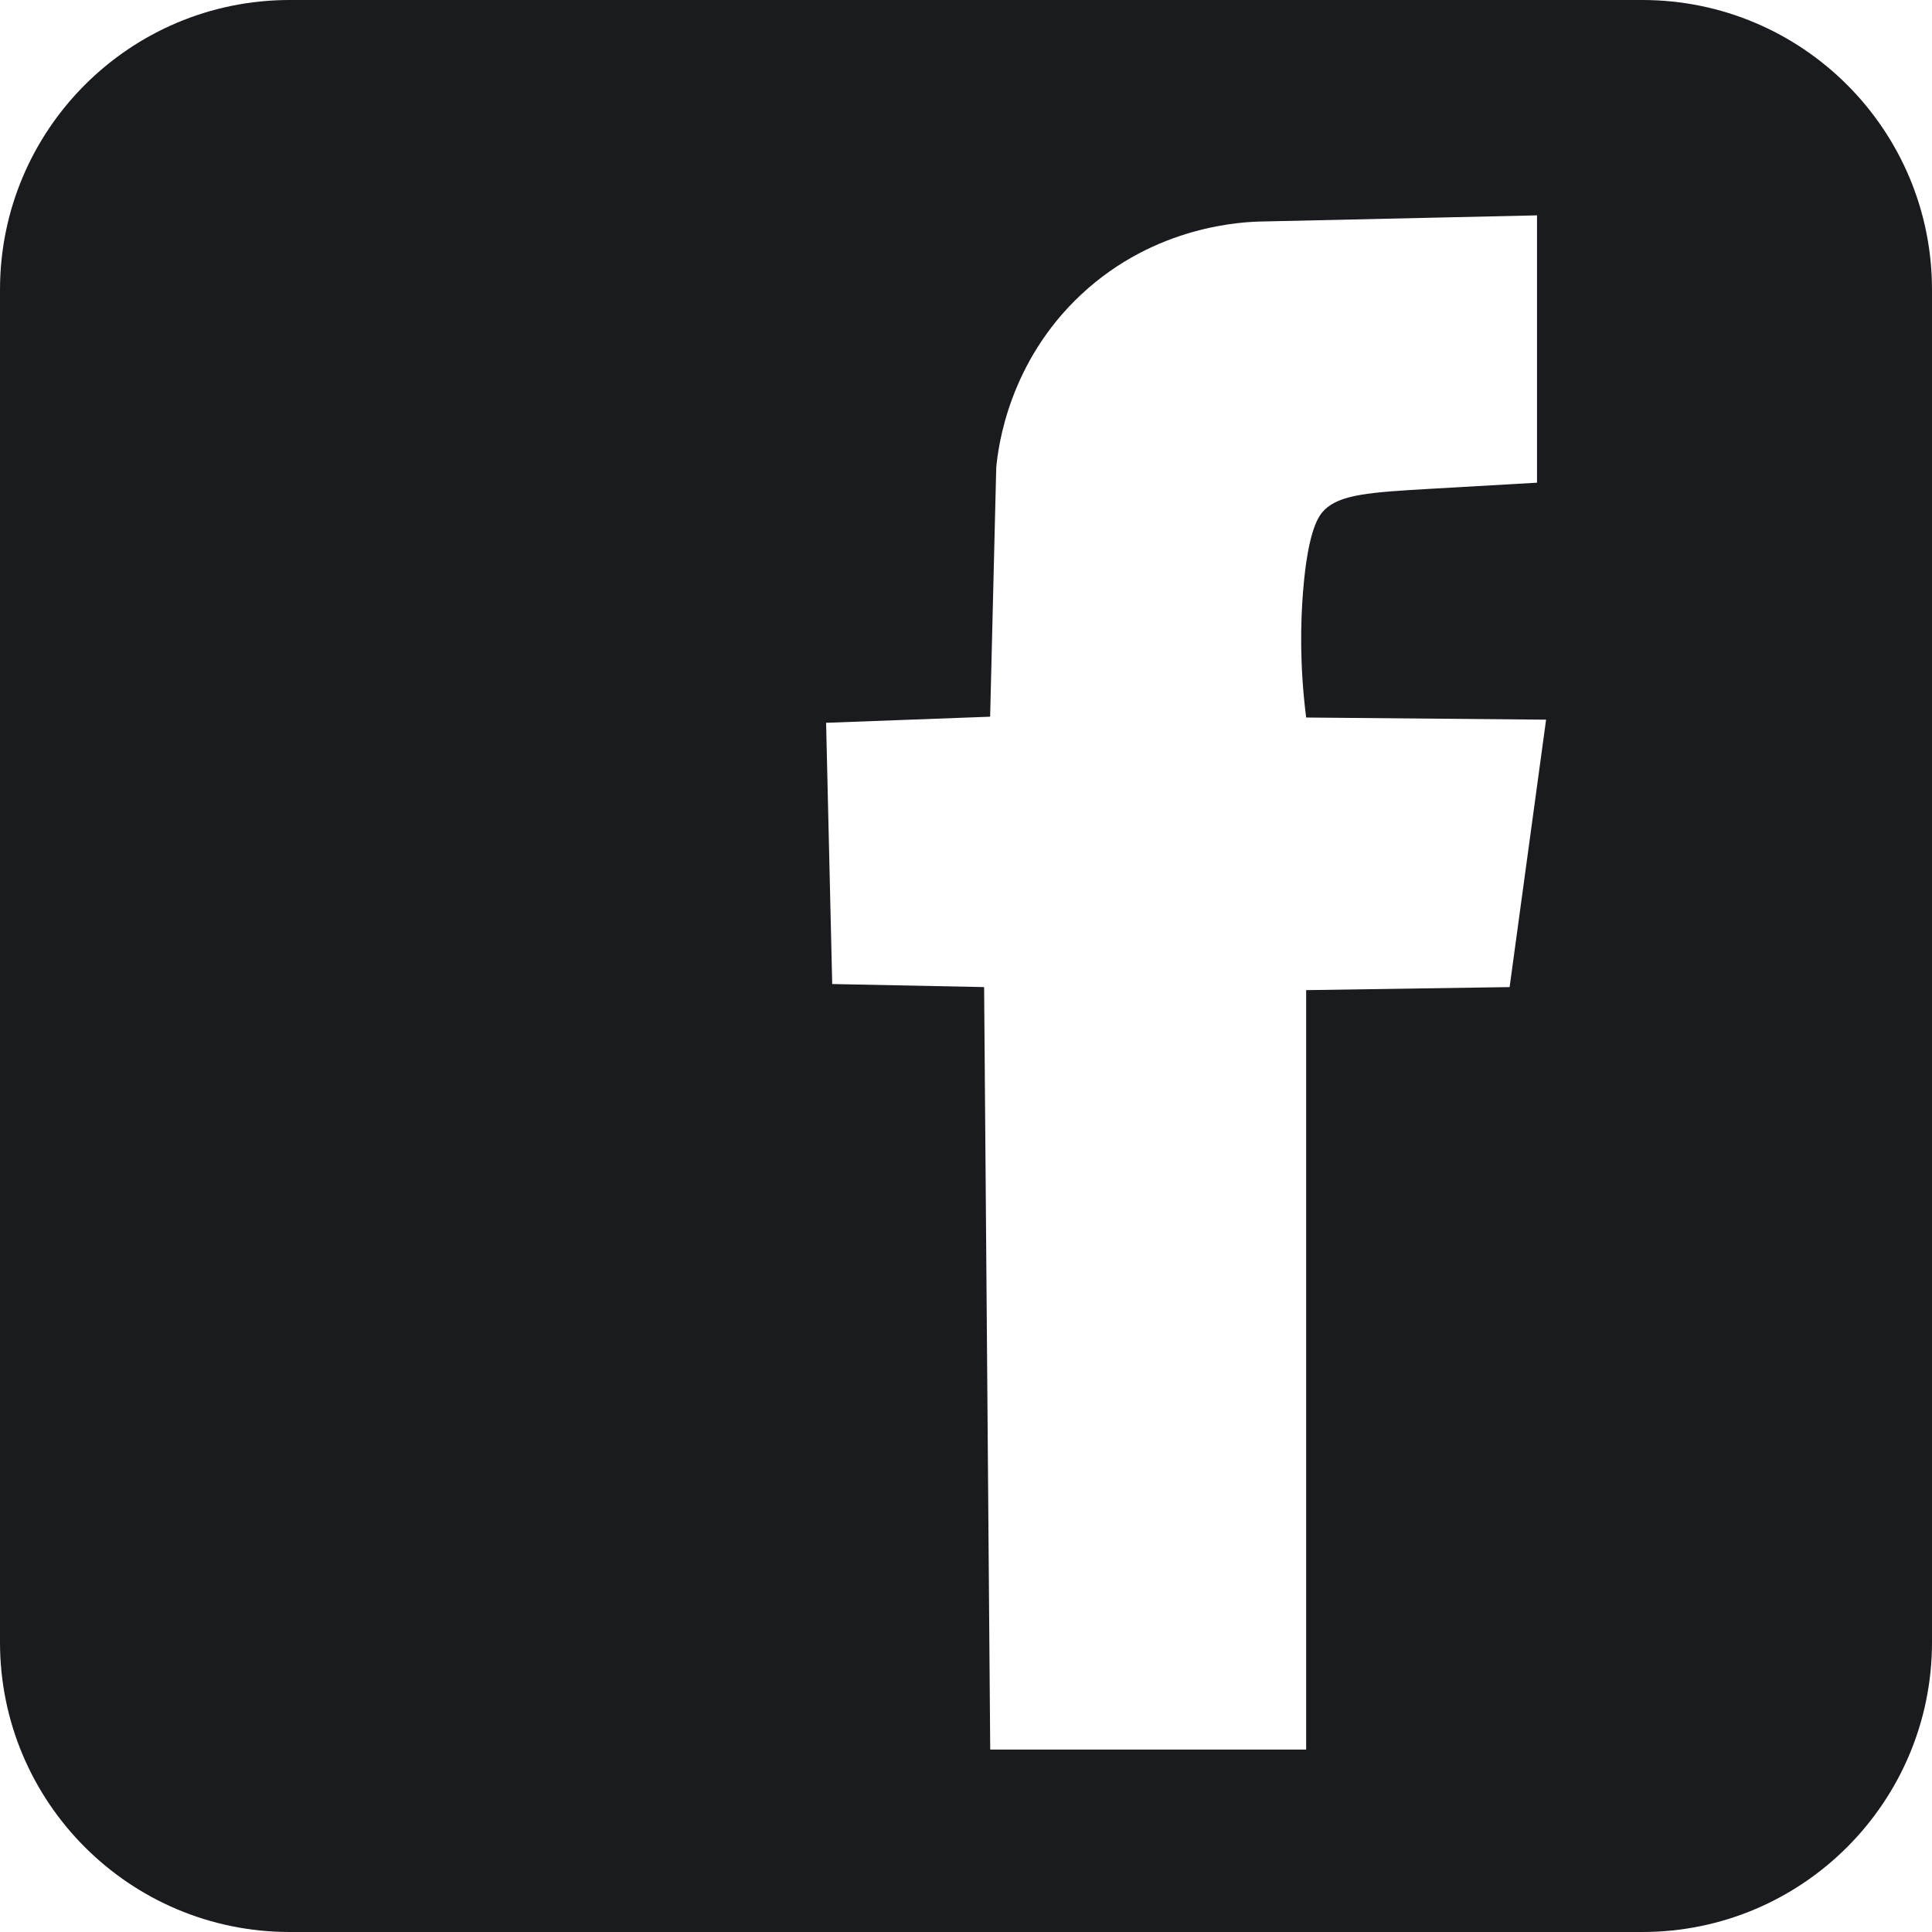
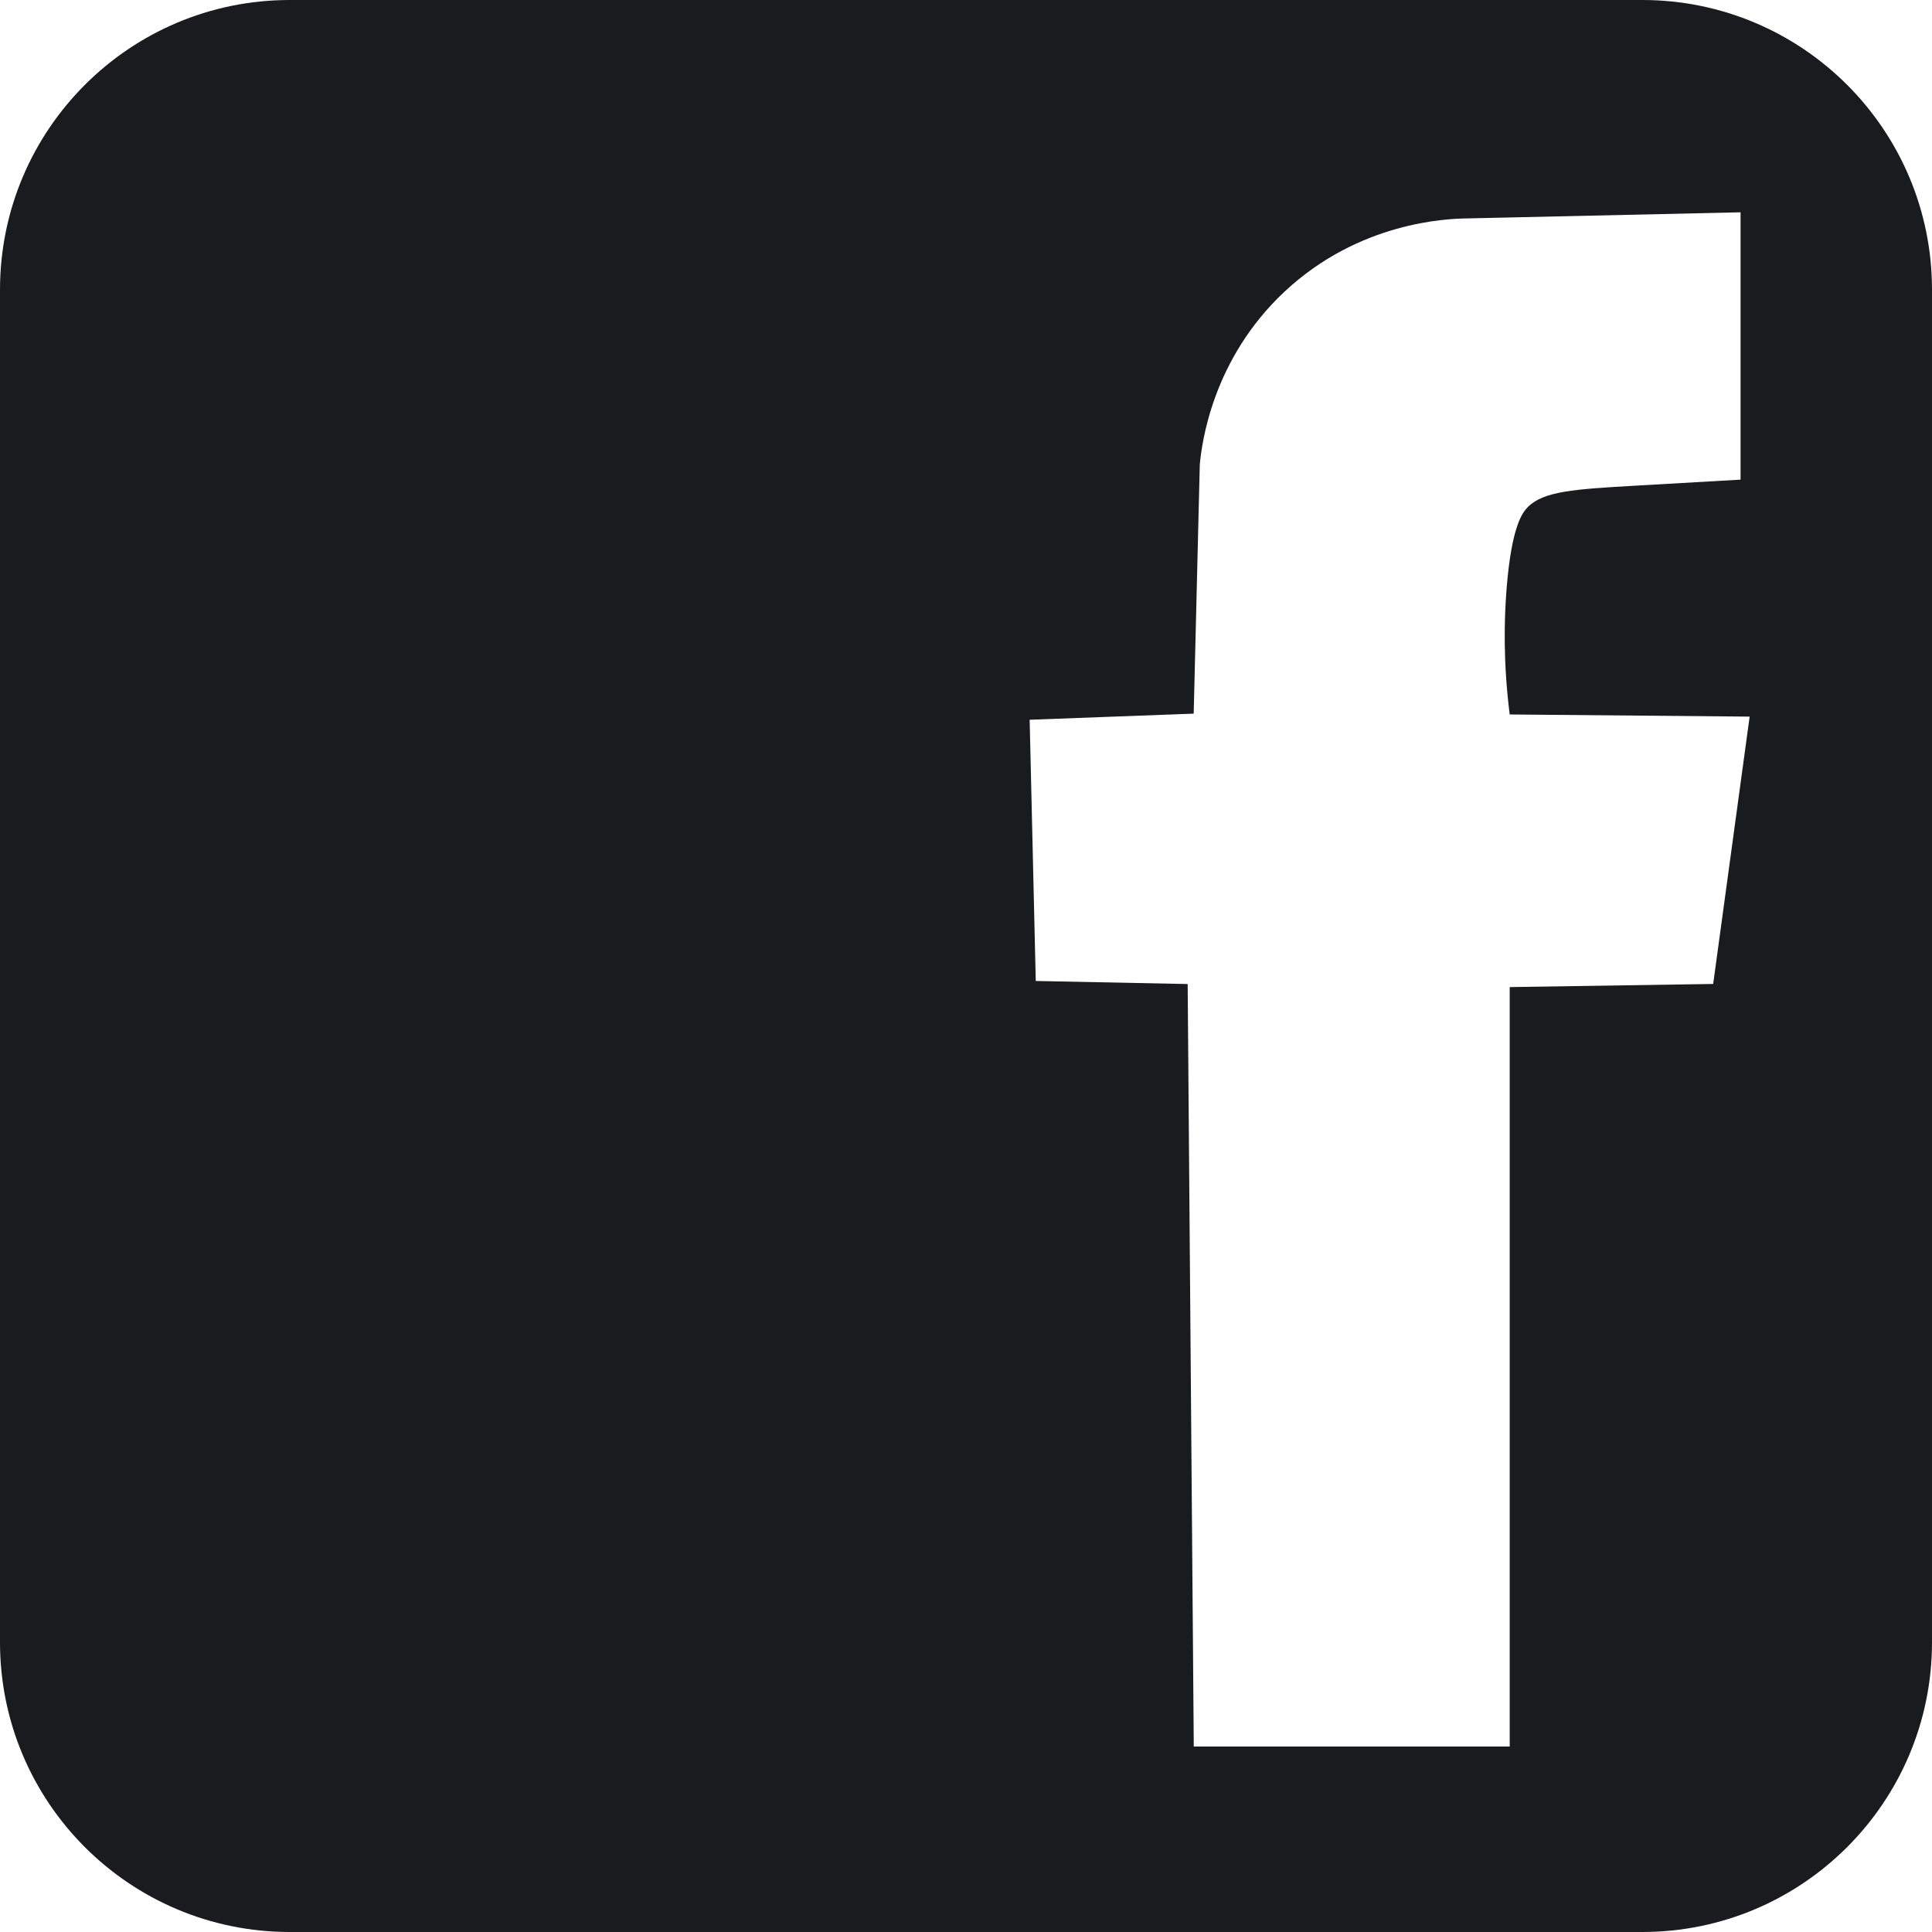
<svg xmlns="http://www.w3.org/2000/svg" id="Layer_2" viewBox="0 0 234.15 234.15">
  <defs>
    <style>
      .cls-1 {
        fill: #1a1b1f;
      }
    </style>
  </defs>
  <g id="Layer_1-2" data-name="Layer_1">
-     <path class="cls-1" d="M199.03,0H35.12C15.72,0,0,15.72,0,35.12v163.91c0,19.4,15.72,35.12,35.12,35.12h163.91c19.4,0,35.12-15.73,35.12-35.12V35.12c0-19.4-15.72-35.12-35.12-35.12ZM182.97,119.63c-8.22.12-16.45.25-24.67.37v92.04h-38.29c-.25-30.8-.49-61.61-.74-92.41-6.14-.12-12.27-.25-18.41-.37-.25-10.55-.49-21.11-.74-31.66,6.63-.25,13.25-.49,19.88-.74.25-10.06.49-20.13.74-30.19.23-2.5,1.49-12.76,10.31-20.99,9.02-8.42,19.65-8.81,22.09-8.84,11.05-.25,22.09-.49,33.14-.74v32.4c-6.06.34-10.56.6-12.89.74-7.3.42-10.99.67-12.89,2.58-.6.6-1.97,2.2-2.58,9.94-.29,3.66-.42,8.87.38,15.2,9.69.09,19.38.18,29.08.26-1.47,10.8-2.95,21.6-4.42,32.4Z" />
+     <path class="cls-1" d="M199.03,0H35.12C15.72,0,0,15.72,0,35.12v163.91c0,19.4,15.72,35.12,35.12,35.12h163.91c19.4,0,35.12-15.73,35.12-35.12V35.12c0-19.4-15.72-35.12-35.12-35.12ZM182.97,119.63v92.04h-38.29c-.25-30.8-.49-61.61-.74-92.41-6.14-.12-12.27-.25-18.41-.37-.25-10.55-.49-21.11-.74-31.66,6.63-.25,13.25-.49,19.88-.74.25-10.06.49-20.13.74-30.19.23-2.5,1.49-12.76,10.31-20.99,9.02-8.42,19.65-8.81,22.09-8.84,11.05-.25,22.09-.49,33.14-.74v32.4c-6.06.34-10.56.6-12.89.74-7.3.42-10.99.67-12.89,2.58-.6.6-1.97,2.2-2.58,9.94-.29,3.66-.42,8.87.38,15.2,9.69.09,19.38.18,29.08.26-1.47,10.8-2.95,21.6-4.42,32.4Z" />
  </g>
</svg>